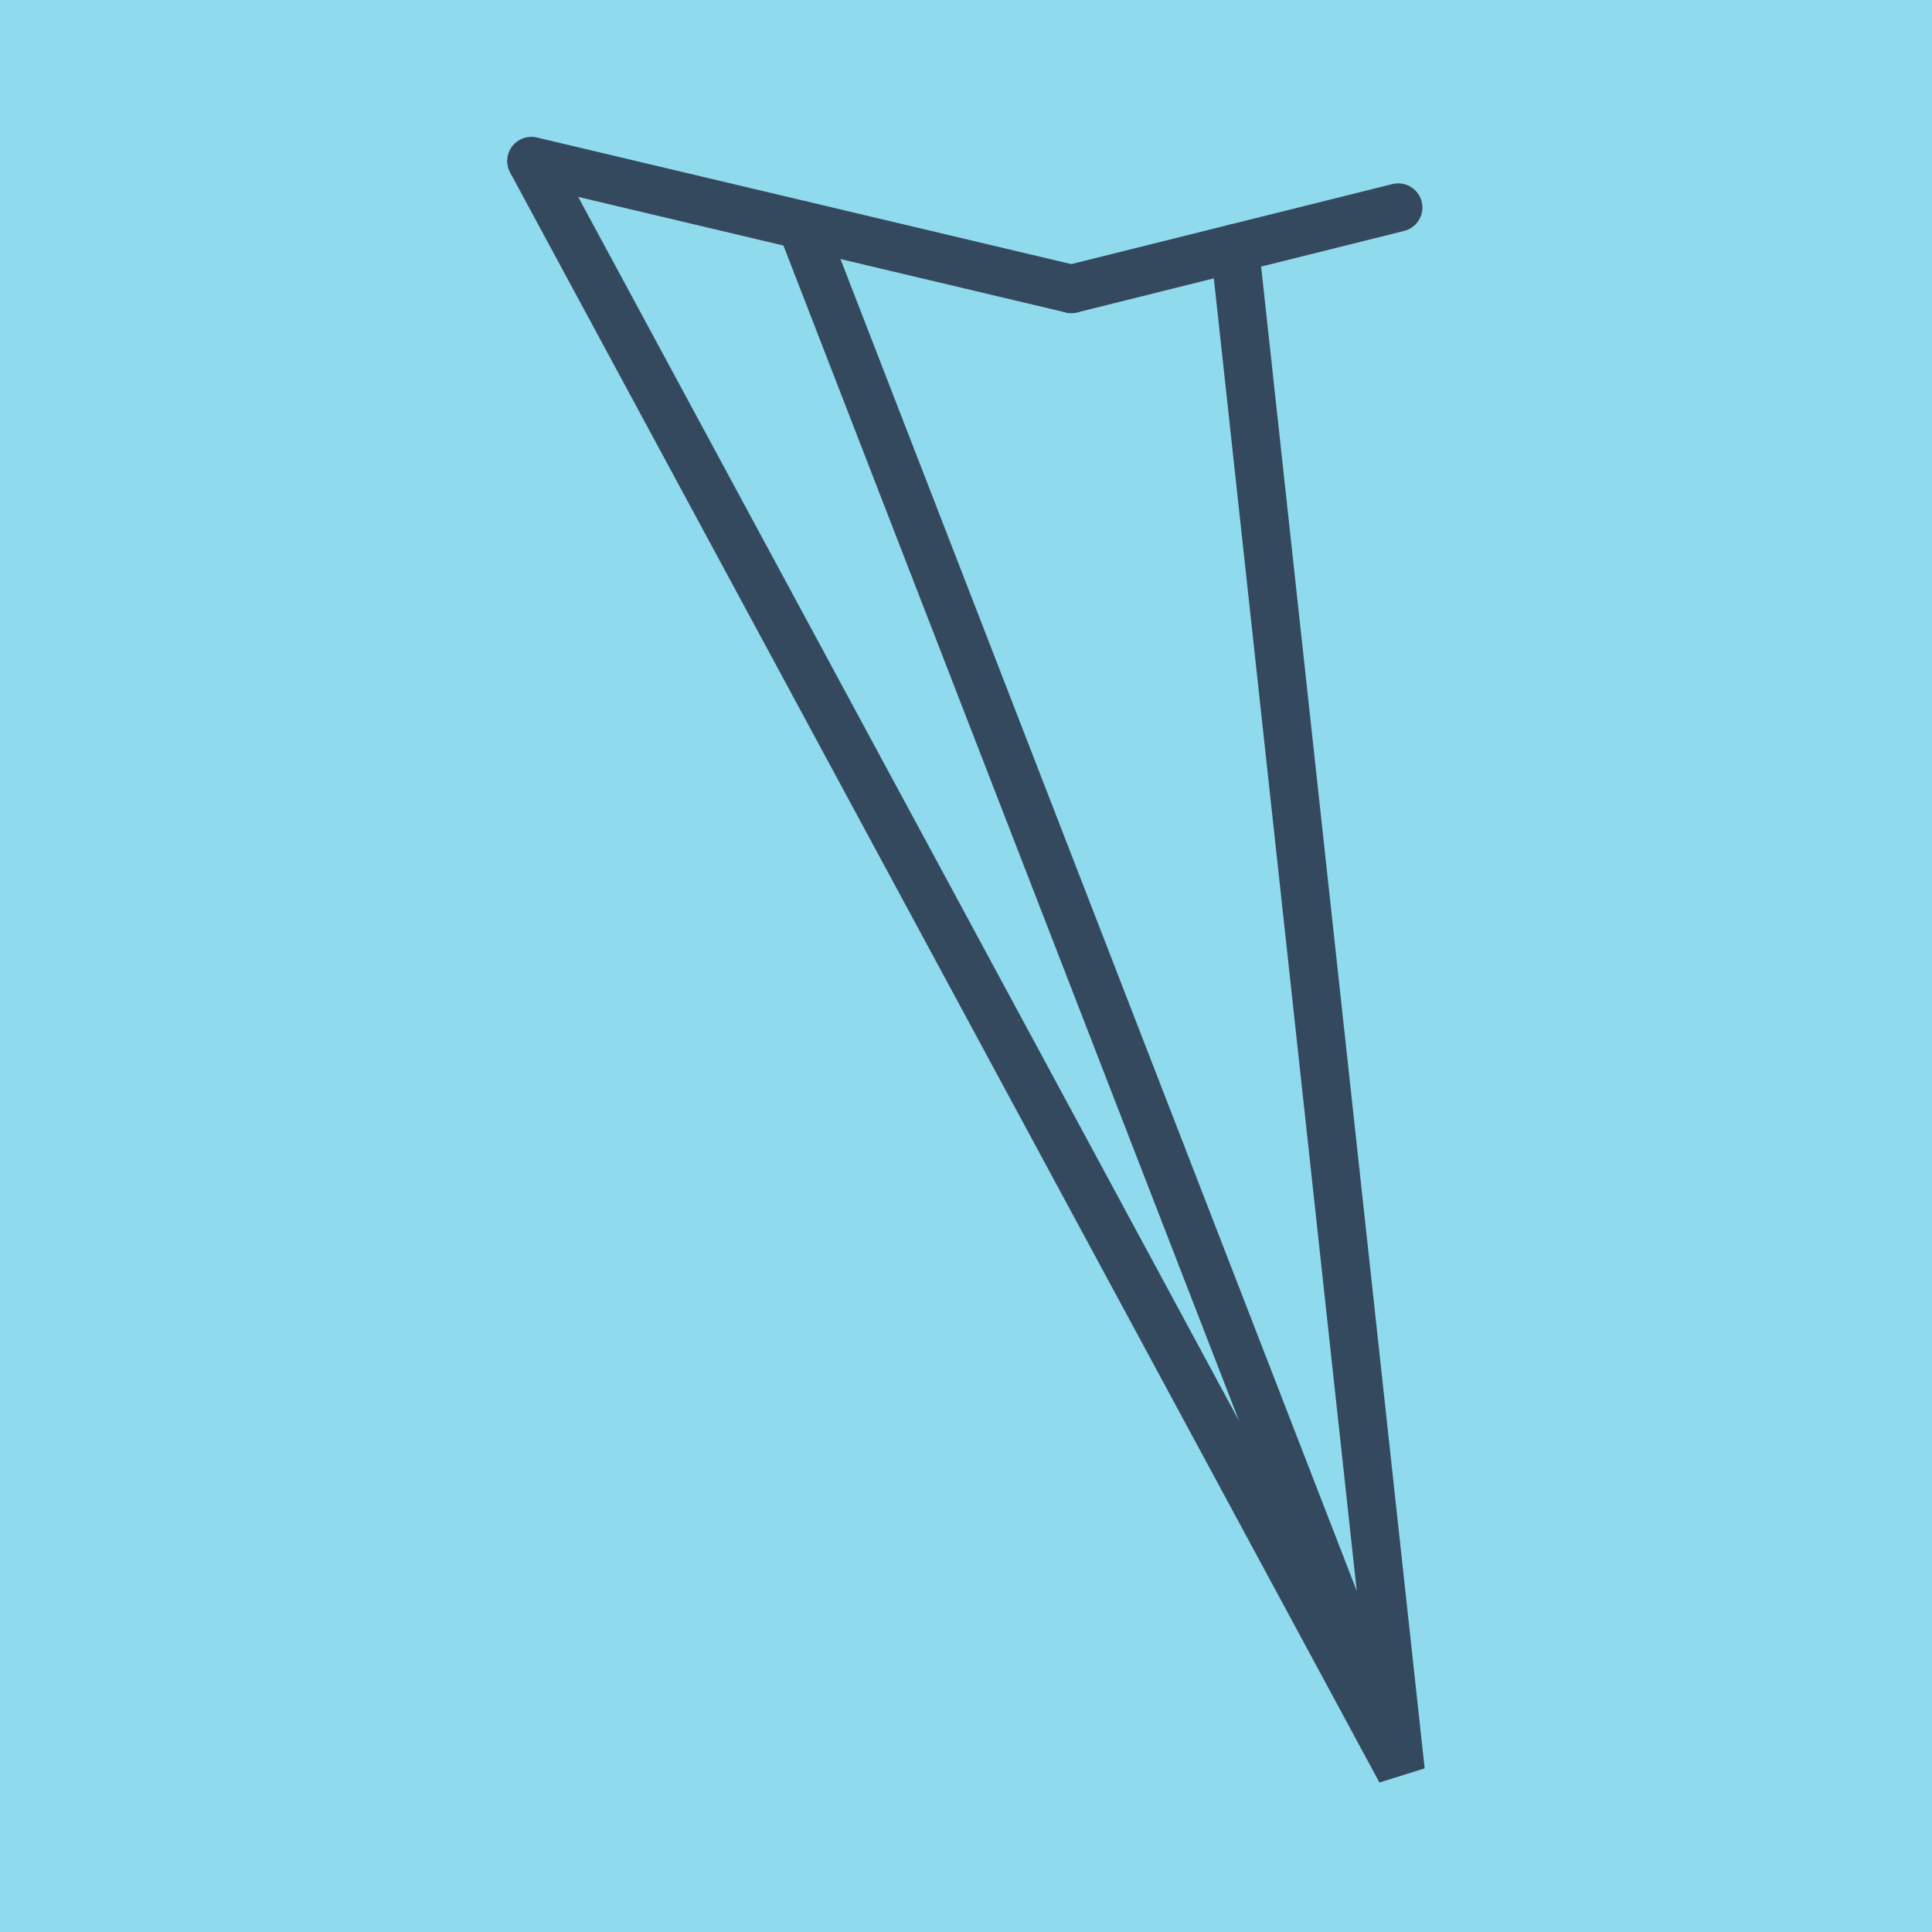
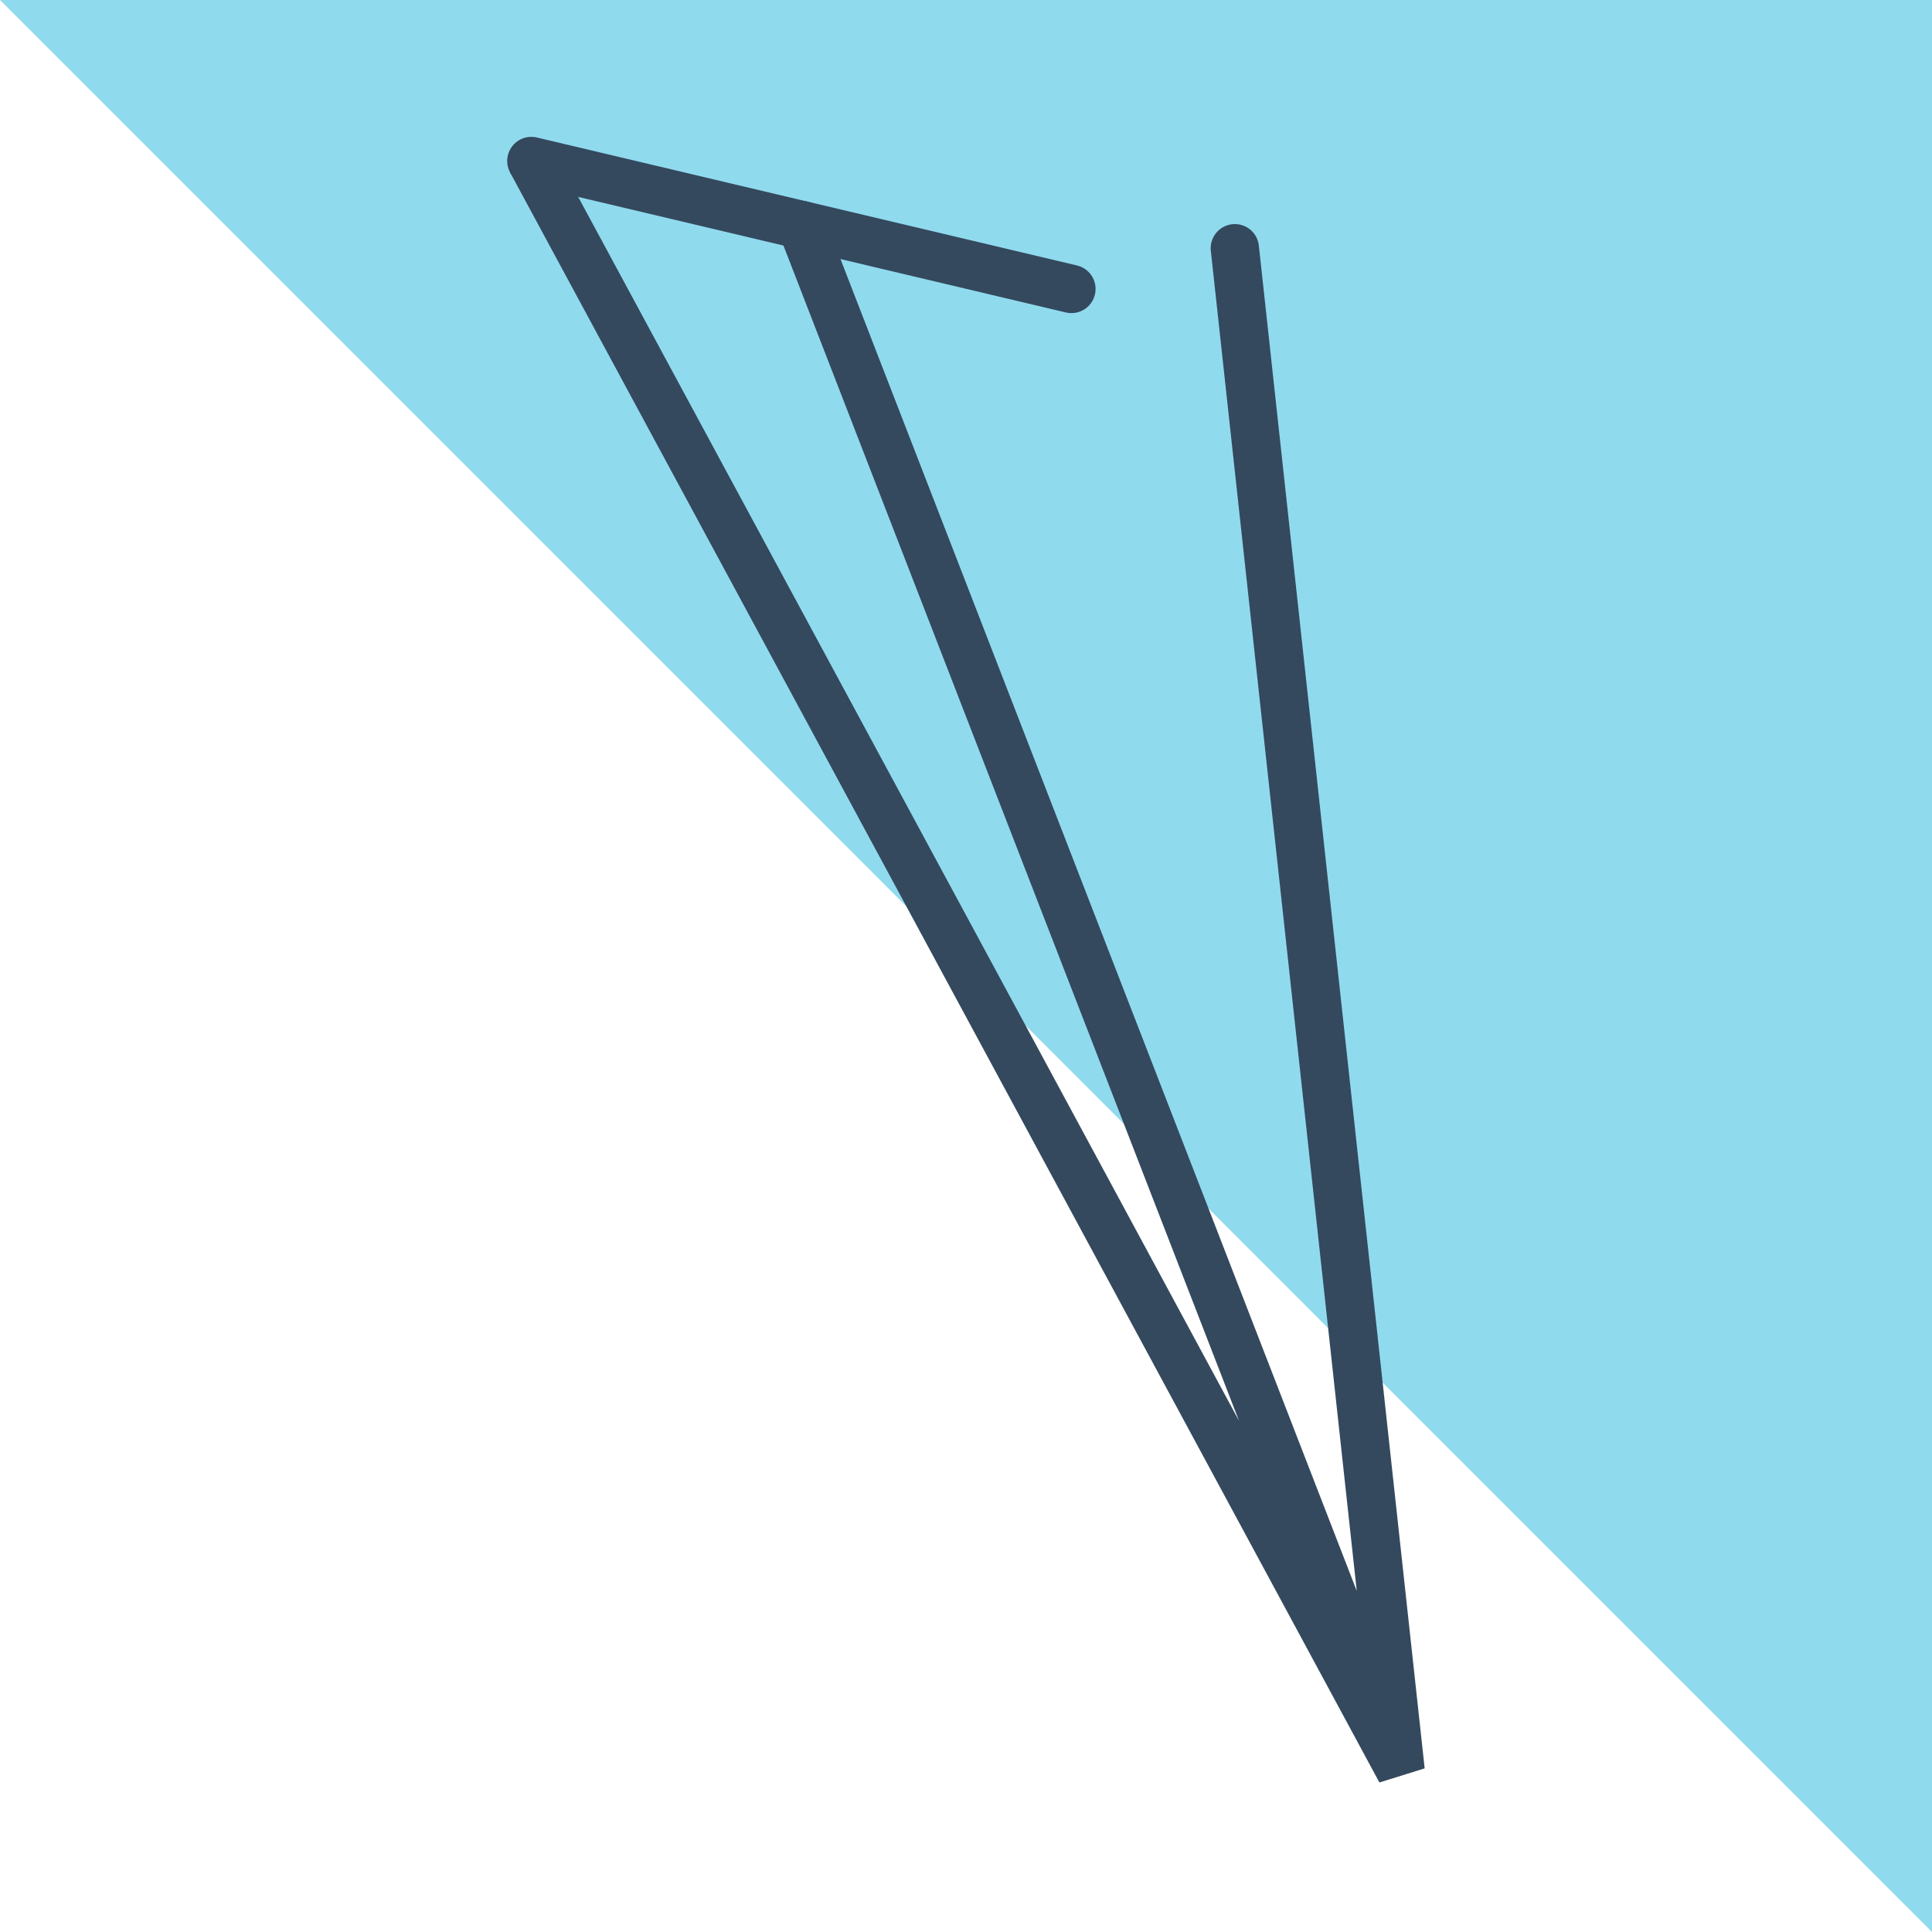
<svg xmlns="http://www.w3.org/2000/svg" viewBox="-10 -10 120 120" preserveAspectRatio="xMidYMid meet">
-   <path style="fill:#90daee" d="M-10-10h120v120H-10z" />
-   <polyline stroke-linecap="round" points="56.548,7.948 76.848,2.889 " style="fill:none;stroke:#34495e;stroke-width: 3px" />
+   <path style="fill:#90daee" d="M-10-10h120v120z" />
  <polyline stroke-linecap="round" points="23.003,0 56.548,7.948 " style="fill:none;stroke:#34495e;stroke-width: 3px" />
  <polyline stroke-linecap="round" points="66.698,5.418 76.997,100 23.003,0 76.997,100 39.775,3.974 " style="fill:none;stroke:#34495e;stroke-width: 3px" />
</svg>